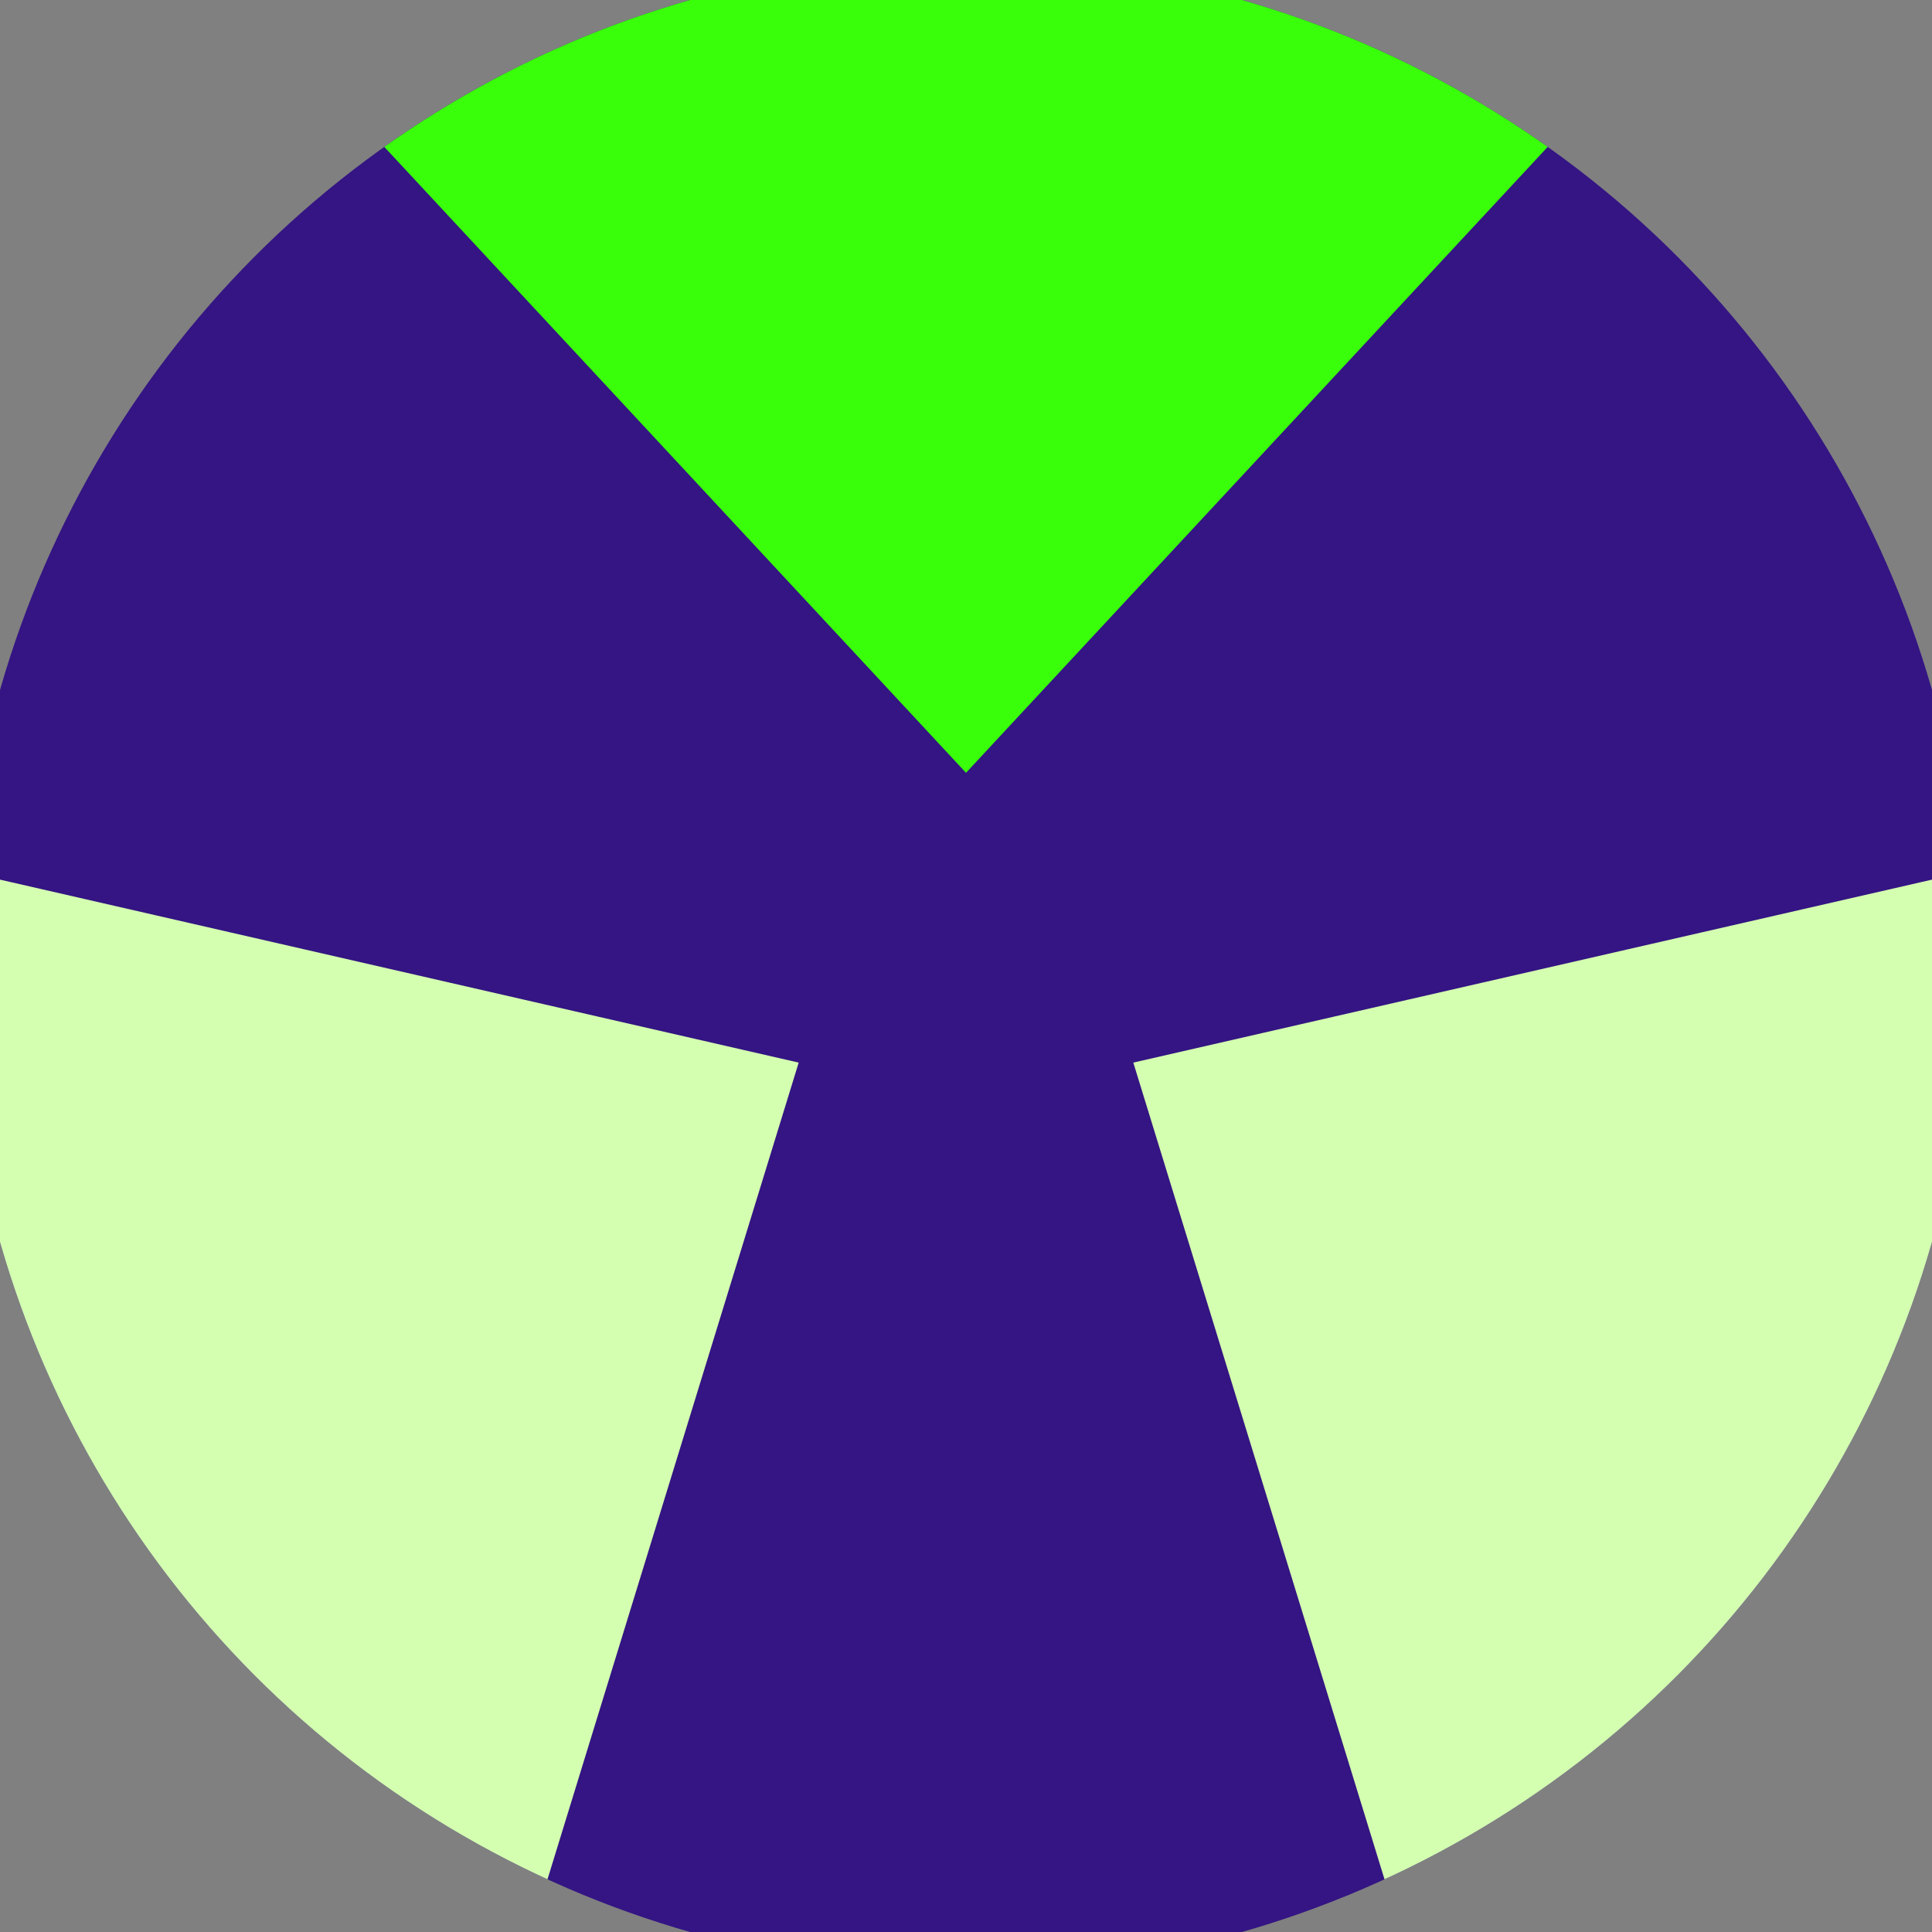
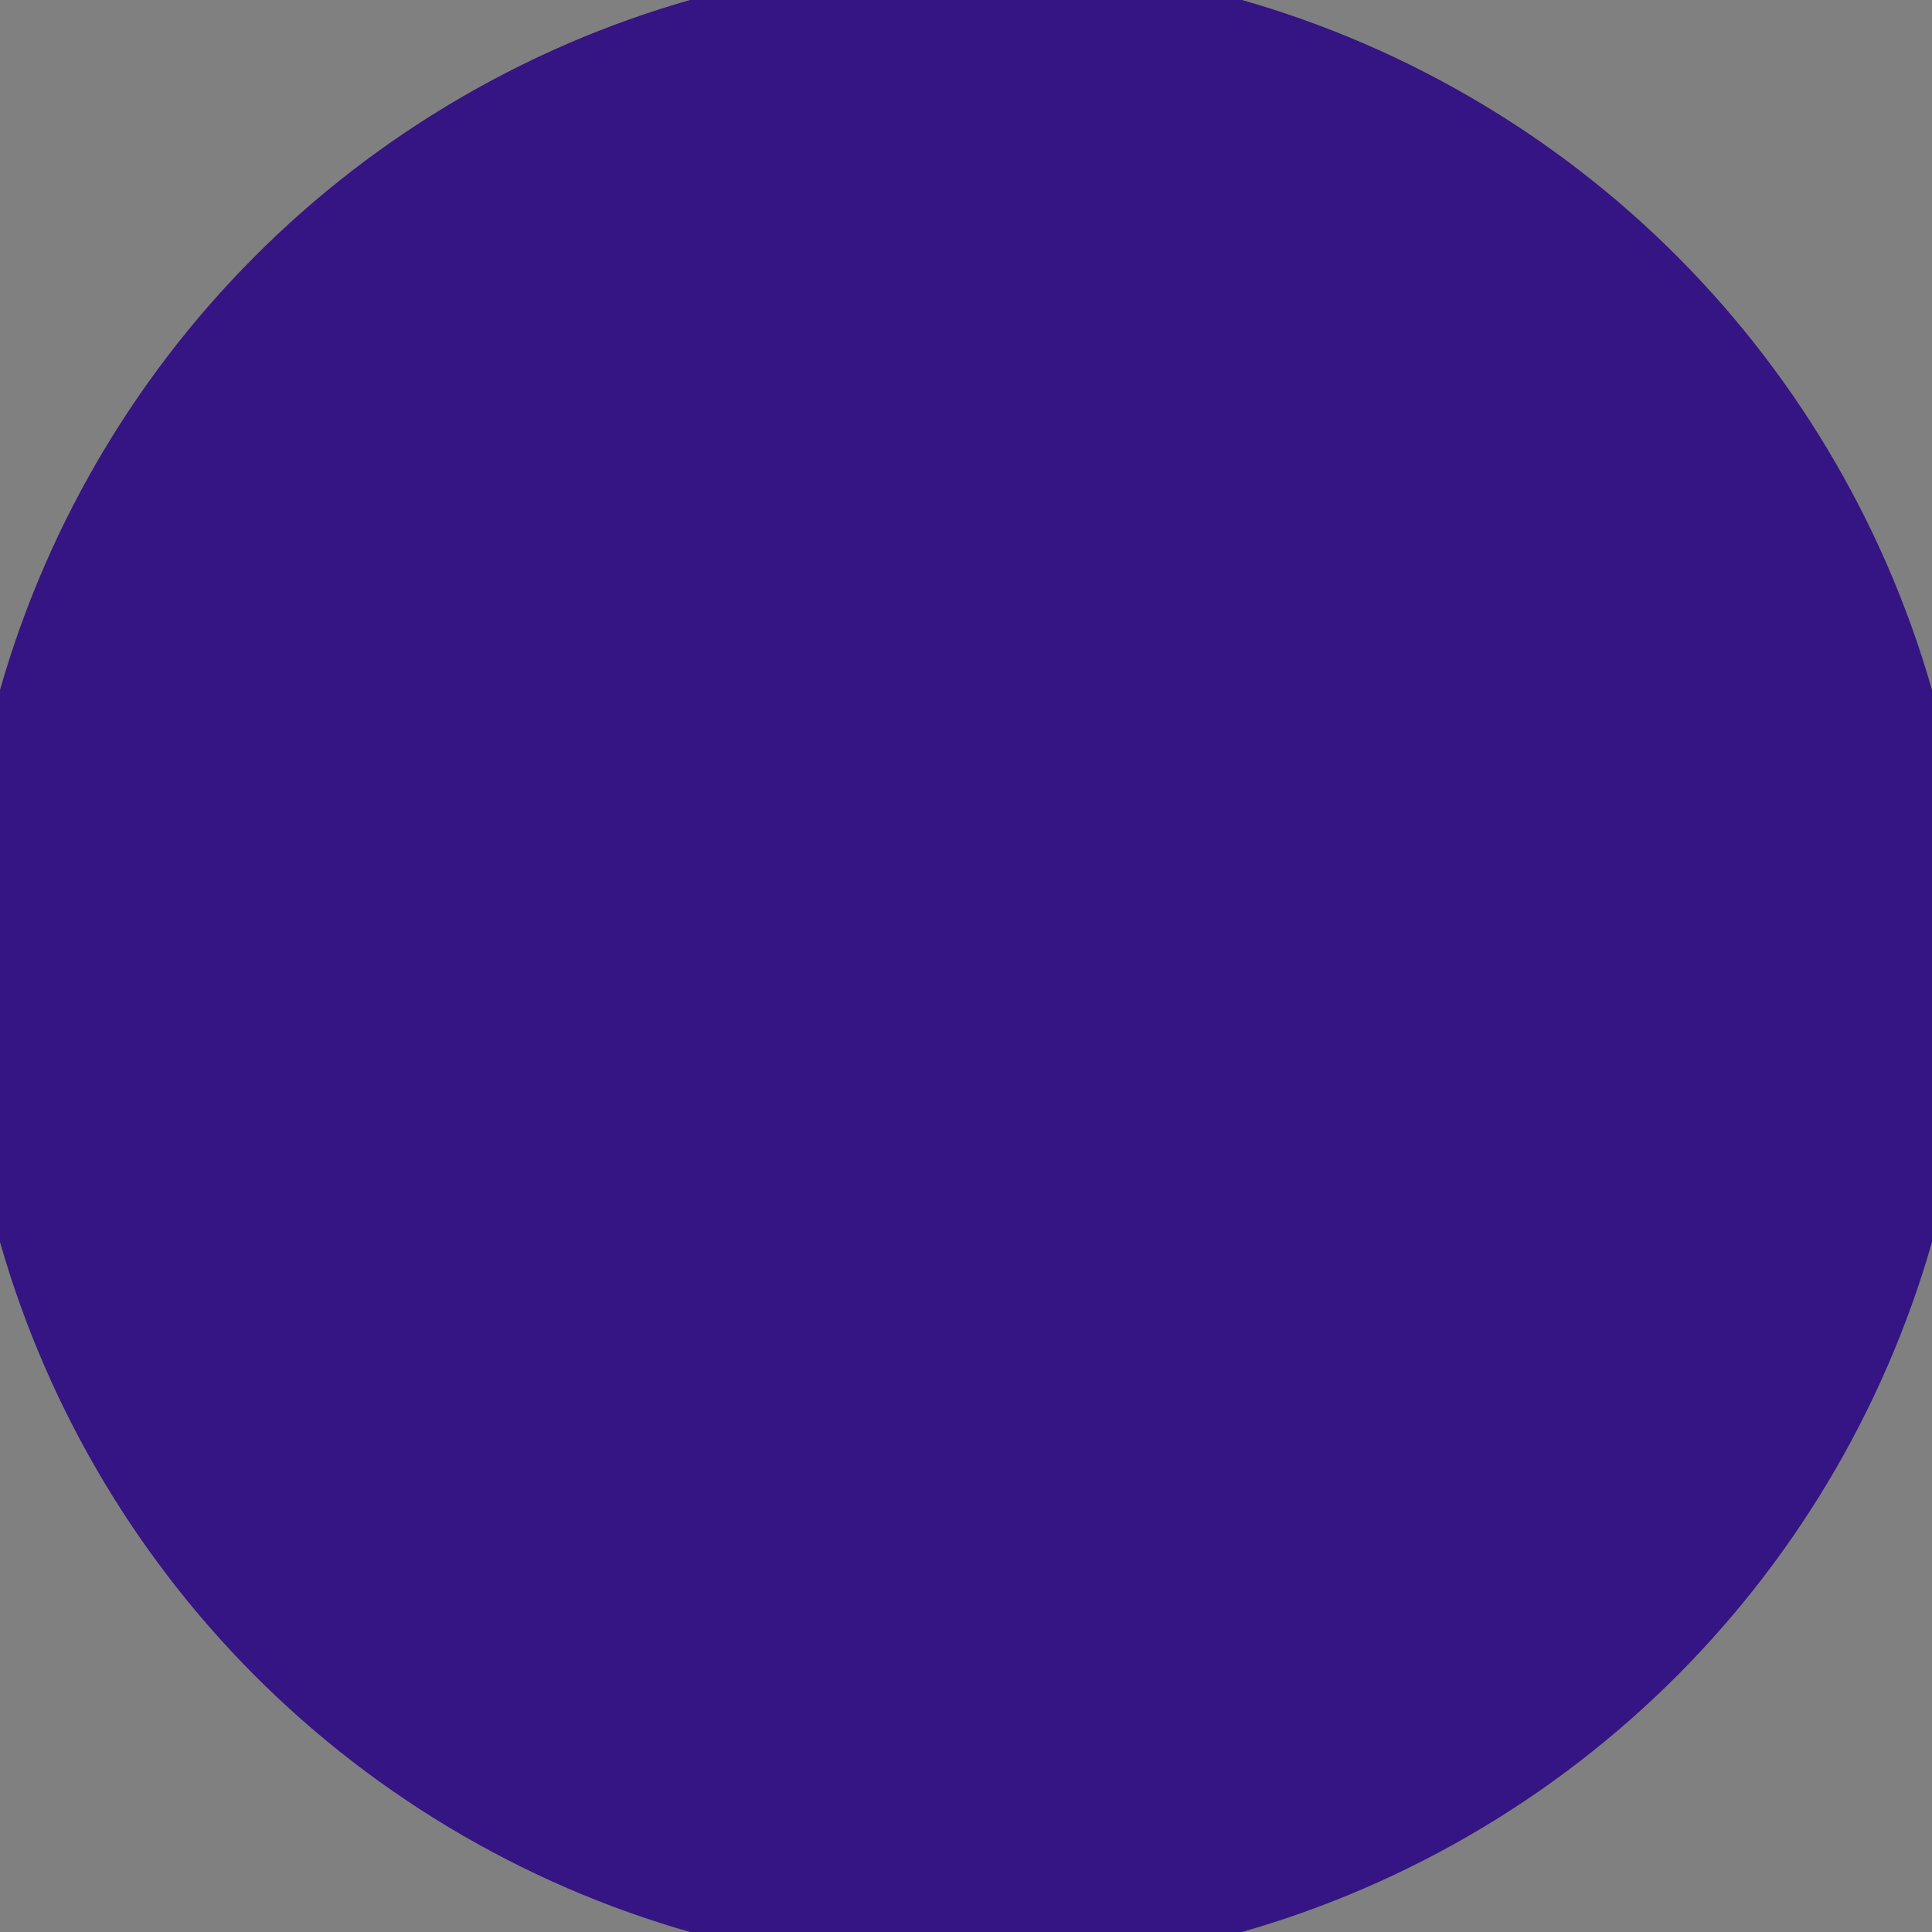
<svg xmlns="http://www.w3.org/2000/svg" width="128" height="128" viewBox="0 0 100 100" shape-rendering="geometricPrecision">
  <rect x="0" y="0" width="100" height="100" fill="#808080" stroke="none" />
  <defs>
    <clipPath id="clip">
      <circle cx="50" cy="50" r="52" />
    </clipPath>
  </defs>
  <g transform="rotate(0 50 50)">
    <rect x="0" y="0" width="100" height="100" fill="#341583" clip-path="url(#clip)" />
-     <path d="M 112.932 -27.715                             L -12.932 -27.715                             L 50 40 Z" fill="#3aff0b" clip-path="url(#clip)" />
-     <path d="M 85.837 143.358                             L 148.769 34.357                             L 58.66 55 ZM -48.769 34.357                             L 14.163 143.358                             L 41.34 55 Z" fill="#d4ffb0" clip-path="url(#clip)" />
  </g>
</svg>